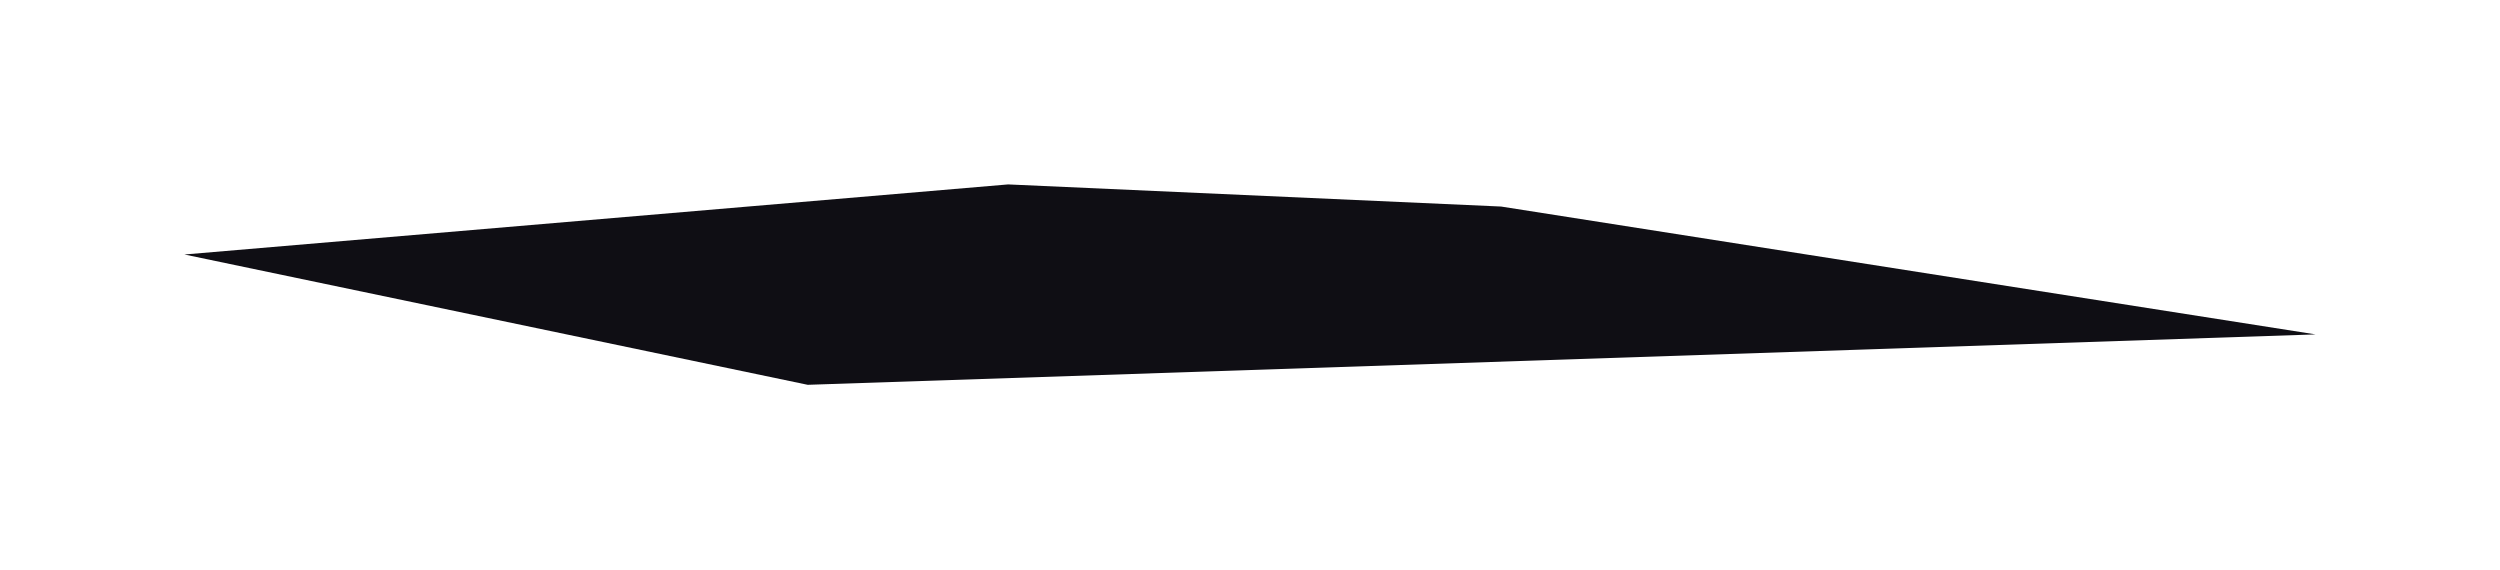
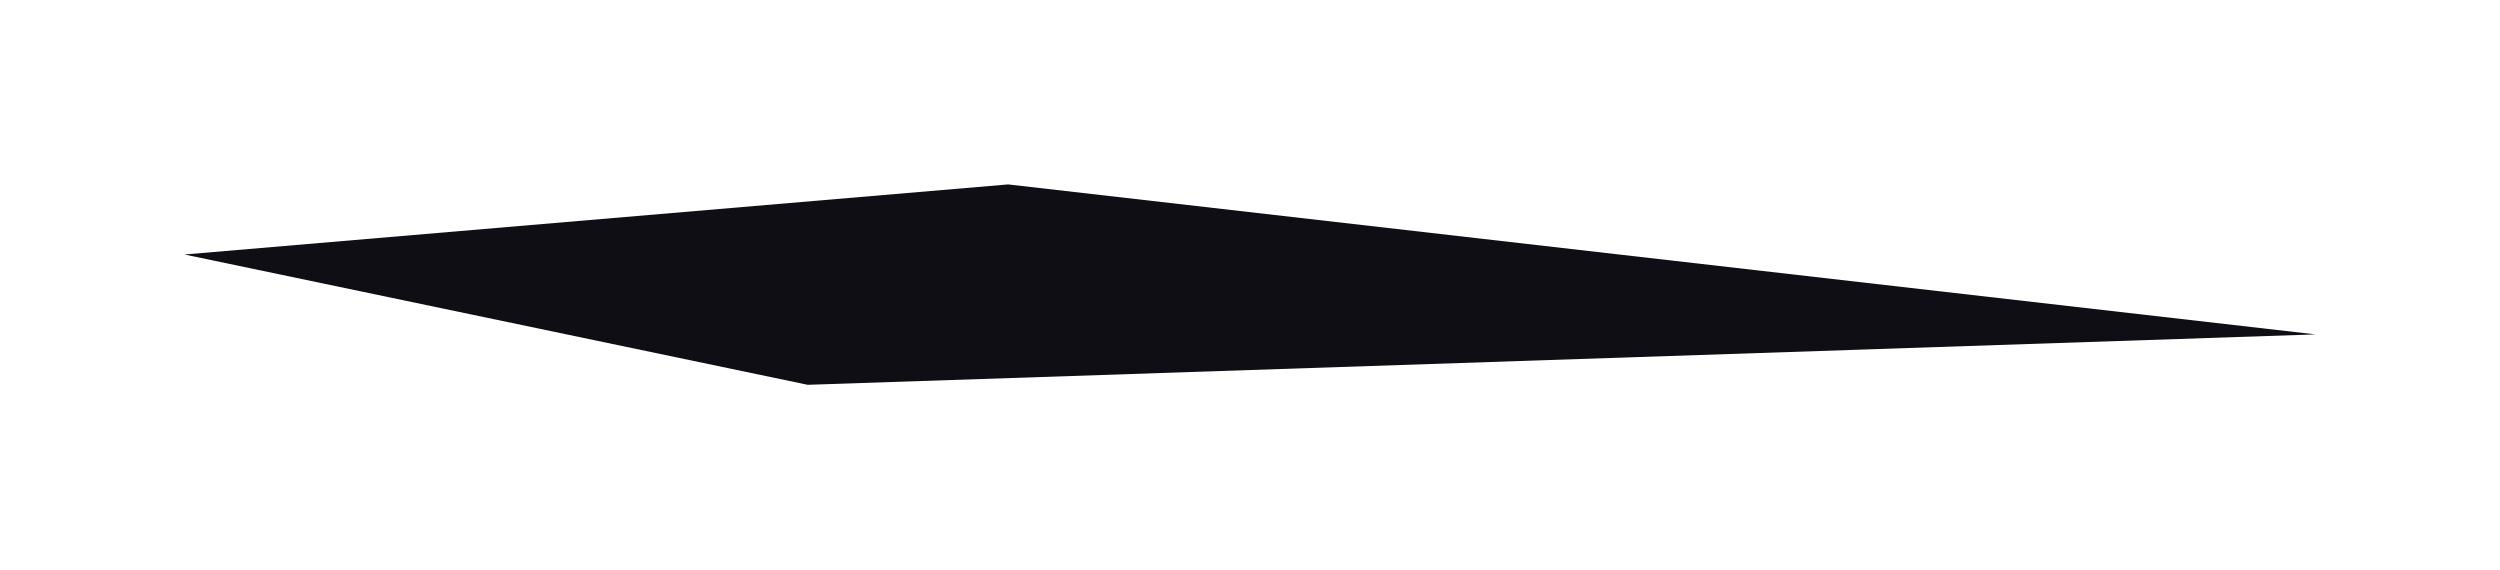
<svg xmlns="http://www.w3.org/2000/svg" width="1154" height="263" viewBox="0 0 1154 263" fill="none">
  <g filter="url(#filter0_f_55_402)">
-     <path d="M372.844 177.628L1068.88 154.36L692.911 95.341L465.345 85.126L85.124 117.473L372.844 177.628Z" fill="#0F0E14" />
+     <path d="M372.844 177.628L1068.88 154.36L465.345 85.126L85.124 117.473L372.844 177.628Z" fill="#0F0E14" />
  </g>
  <defs>
    <filter id="filter0_f_55_402" x="-6.87222e-05" y="0.002" width="1154" height="262.752" filterUnits="userSpaceOnUse" color-interpolation-filters="sRGB">
      <feFlood flood-opacity="0" result="BackgroundImageFix" />
      <feBlend mode="normal" in="SourceGraphic" in2="BackgroundImageFix" result="shape" />
      <feGaussianBlur stdDeviation="10.632" result="effect1_foregroundBlur_55_402" />
    </filter>
  </defs>
</svg>